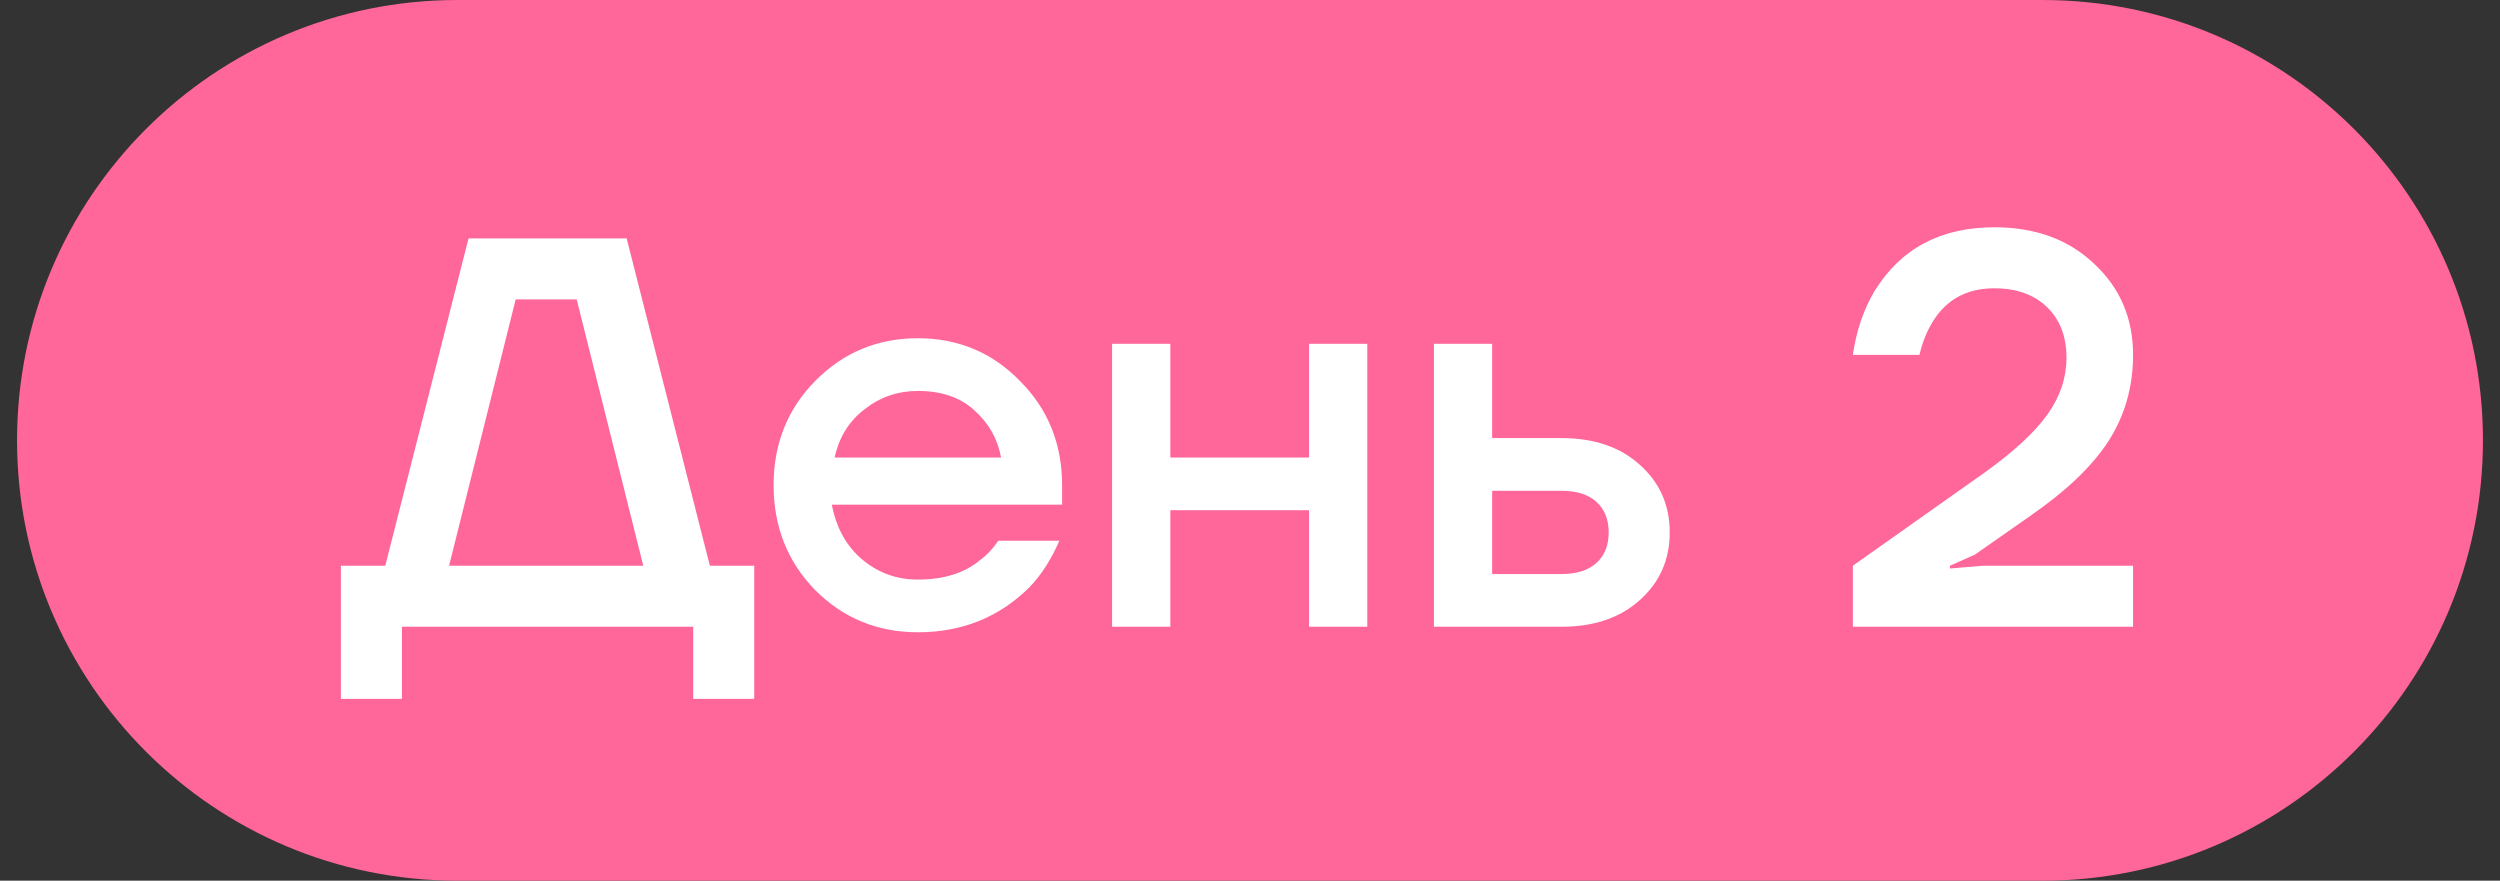
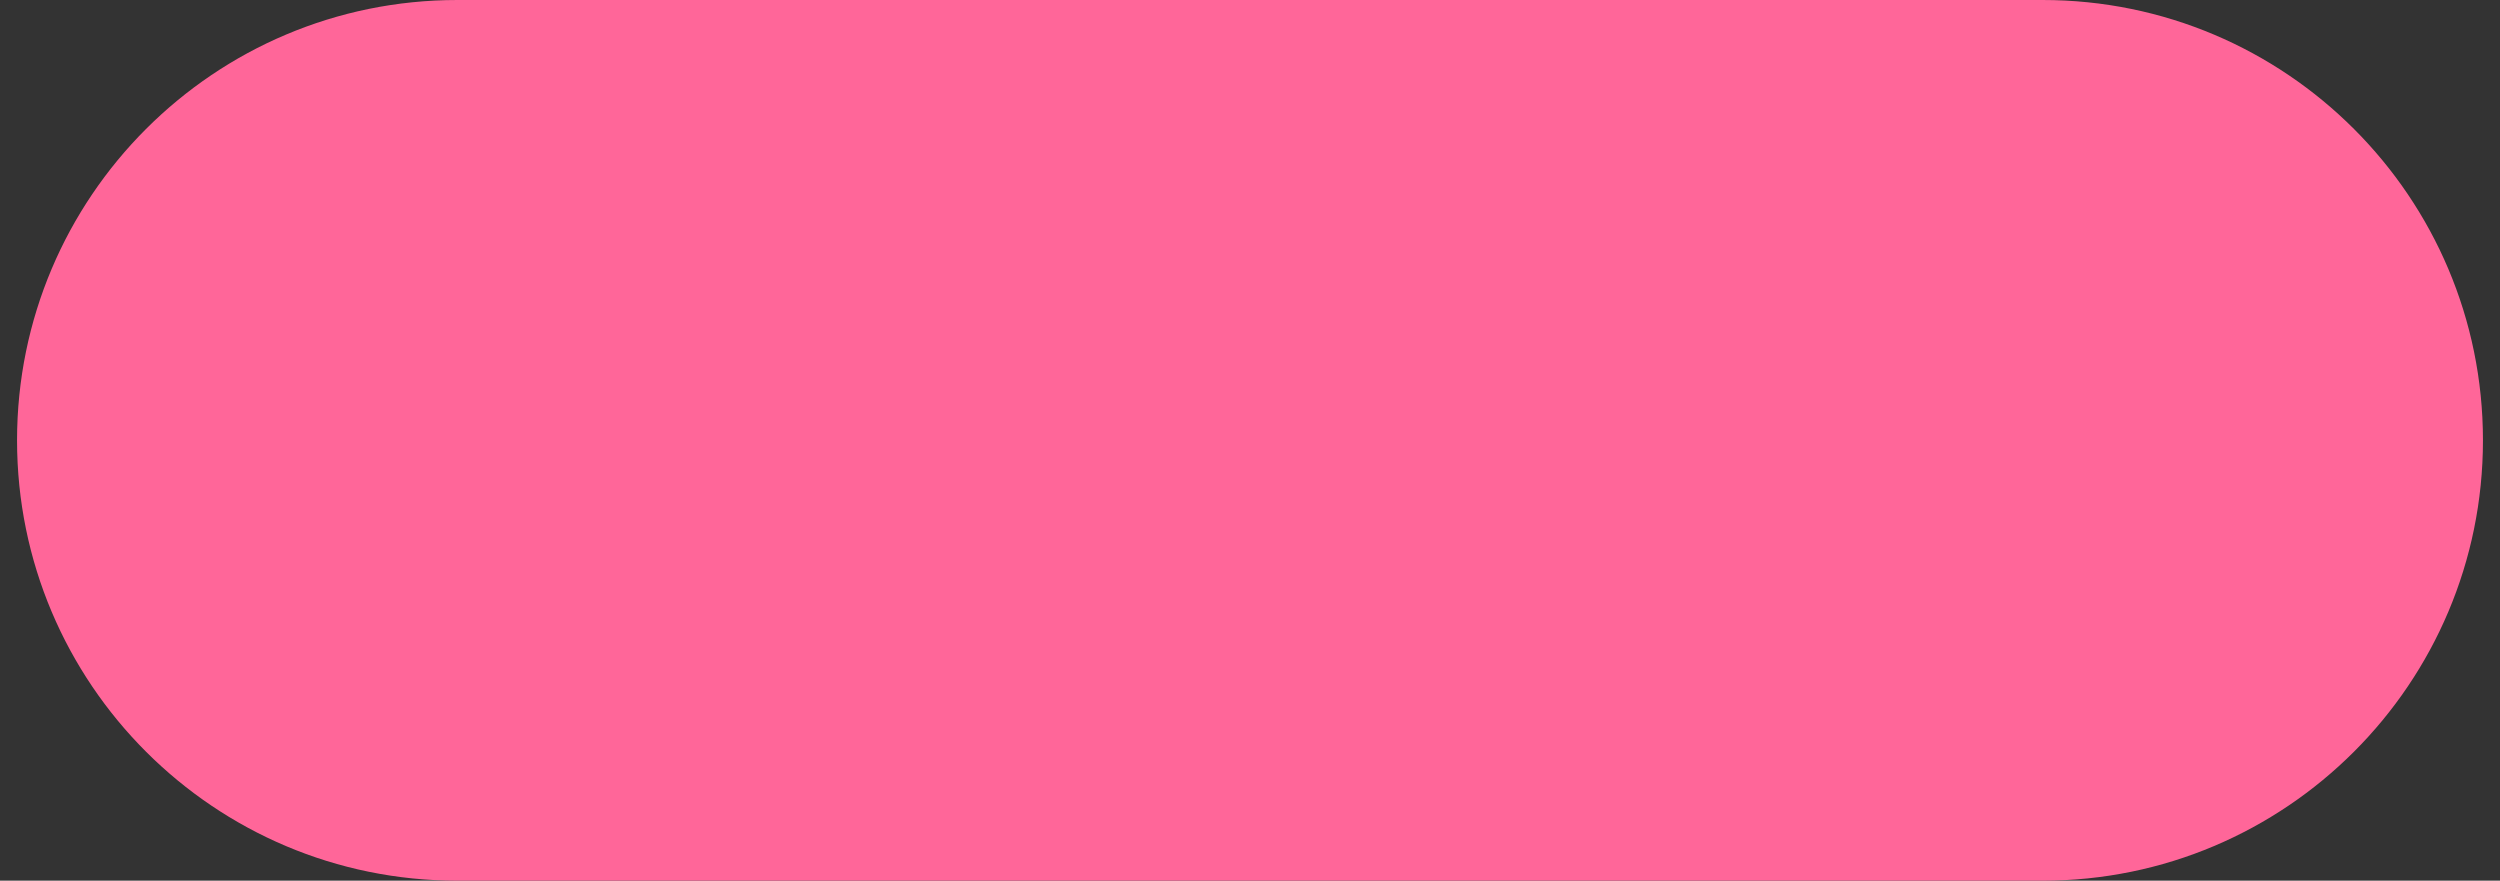
<svg xmlns="http://www.w3.org/2000/svg" width="88" height="31" viewBox="0 0 88 31" fill="none">
  <rect x="0" y="0" width="88" height="31" fill="#333333" stroke="none" />
  <g clip-path="url(#clip0_177_2517)">
    <path d="M71.9 0H16.1C7.54 0 0.6 6.94 0.6 15.5C0.6 24.06 7.54 31 16.1 31H71.9C80.46 31 87.4 24.06 87.4 15.5C87.4 6.94 80.46 0 71.9 0Z" fill="#FF6699" />
-     <path d="M12 24.6V19.913H13.562L16.492 8.391H22.058L24.987 19.913H26.549V24.6H24.401V22.061H14.148V24.6H12ZM15.808 19.913H22.643L20.3 10.539H18.152L15.808 19.913ZM28.695 20.772C27.719 19.77 27.231 18.539 27.231 17.081C27.231 15.623 27.719 14.399 28.695 13.41C29.685 12.407 30.889 11.906 32.308 11.906C33.727 11.906 34.925 12.407 35.902 13.41C36.891 14.399 37.386 15.623 37.386 17.081V17.765H29.281C29.438 18.585 29.796 19.229 30.355 19.698C30.915 20.167 31.566 20.401 32.308 20.401C33.22 20.401 33.949 20.173 34.496 19.718C34.743 19.535 34.958 19.308 35.14 19.034H37.288C37.015 19.672 36.67 20.212 36.253 20.655C35.186 21.723 33.871 22.256 32.308 22.256C30.889 22.256 29.685 21.762 28.695 20.772ZM29.379 16.105H35.238C35.12 15.454 34.808 14.9 34.3 14.445C33.806 13.989 33.142 13.761 32.308 13.761C31.605 13.761 30.98 13.976 30.433 14.406C29.887 14.822 29.535 15.389 29.379 16.105ZM39.145 22.061V12.101H41.196V16.105H46.078V12.101H48.129V22.061H46.078V17.96H41.196V22.061H39.145ZM50.474 22.061V12.101H52.524V15.421H54.965C56.111 15.421 57.029 15.734 57.719 16.359C58.422 16.983 58.774 17.778 58.774 18.741C58.774 19.705 58.422 20.499 57.719 21.124C57.029 21.749 56.111 22.061 54.965 22.061H50.474ZM52.524 20.206H54.965C55.499 20.206 55.909 20.076 56.196 19.815C56.482 19.555 56.626 19.197 56.626 18.741C56.626 18.285 56.482 17.927 56.196 17.667C55.909 17.407 55.499 17.276 54.965 17.276H52.524V20.206ZM65.221 22.061V19.913L69.889 16.613C70.904 15.883 71.633 15.206 72.076 14.581C72.519 13.957 72.74 13.293 72.74 12.589C72.74 11.847 72.512 11.255 72.057 10.812C71.601 10.37 70.983 10.148 70.201 10.148C69.238 10.148 68.515 10.539 68.034 11.32C67.825 11.659 67.669 12.049 67.565 12.492H65.221C65.339 11.659 65.592 10.91 65.983 10.246C66.907 8.749 68.314 8 70.201 8C71.647 8 72.818 8.43 73.717 9.289C74.628 10.135 75.084 11.203 75.084 12.492C75.084 13.611 74.797 14.62 74.224 15.519C73.652 16.404 72.734 17.283 71.471 18.155L69.518 19.522L68.639 19.913V20.011L69.811 19.913H75.084V22.061H65.221Z" fill="white" />
  </g>
  <defs>
    <clipPath id="clip0_177_2517">
      <rect width="86.8" height="31" fill="white" transform="translate(0.6)" />
    </clipPath>
  </defs>
</svg>